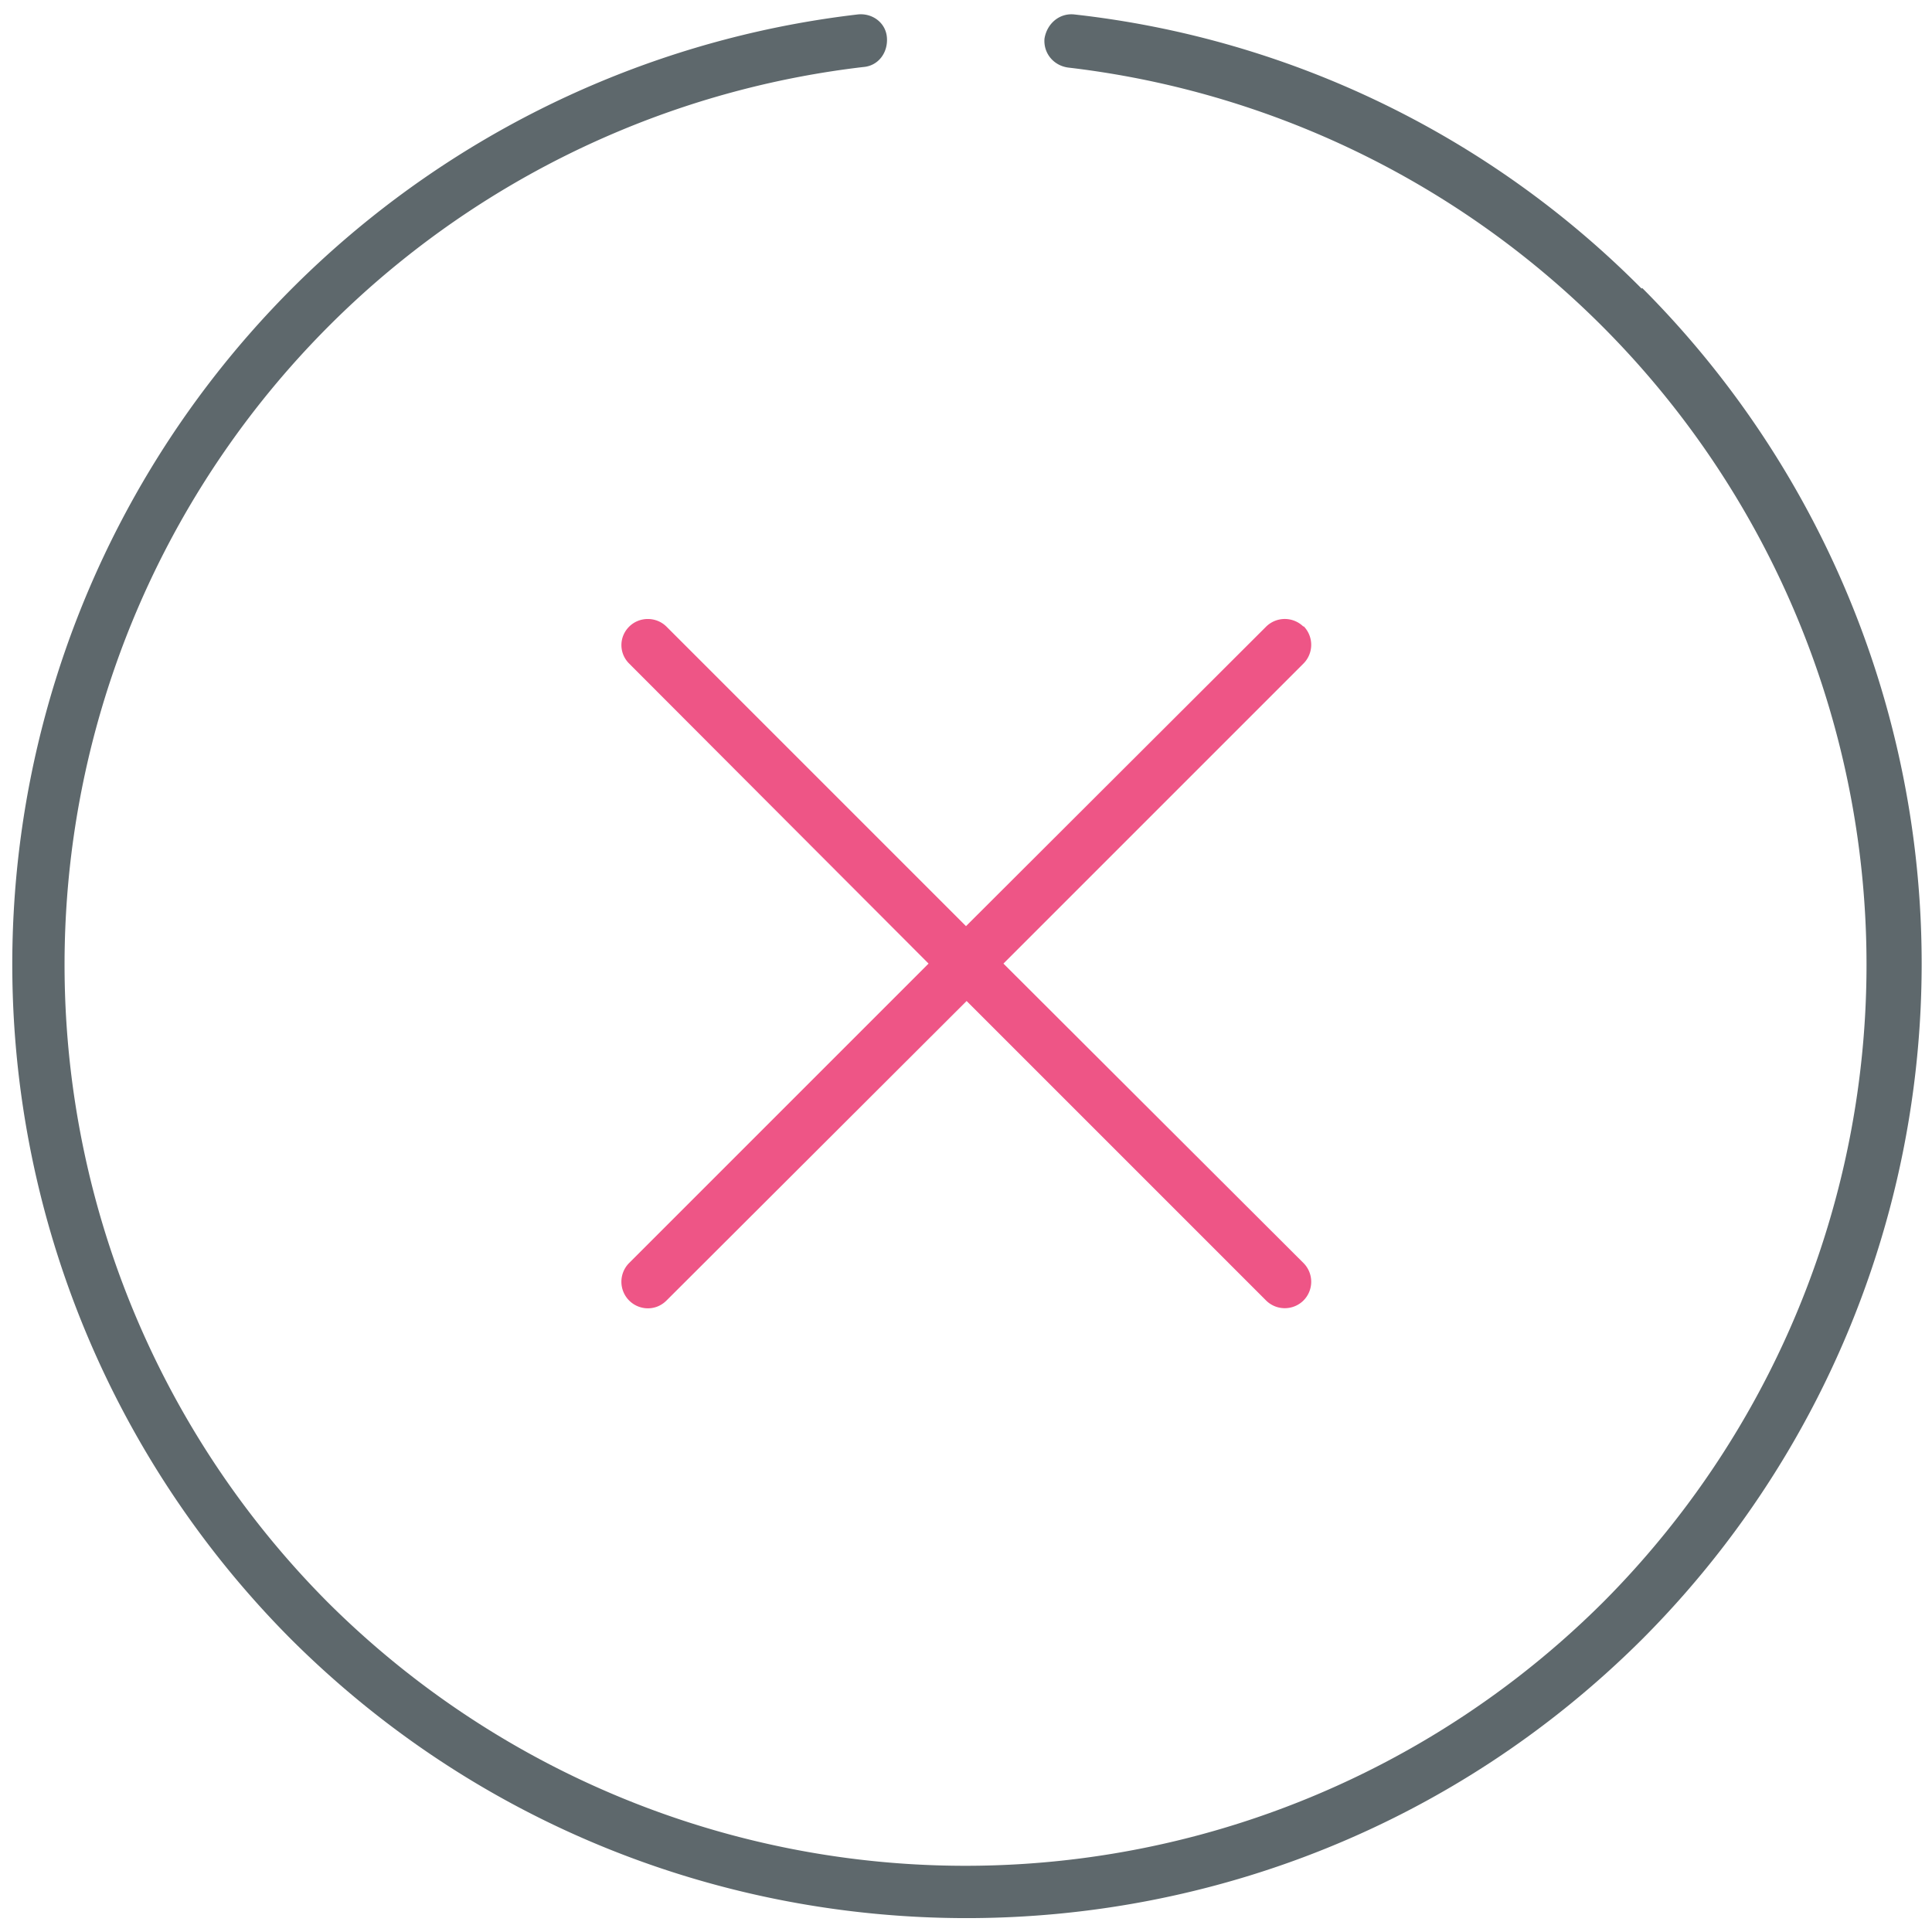
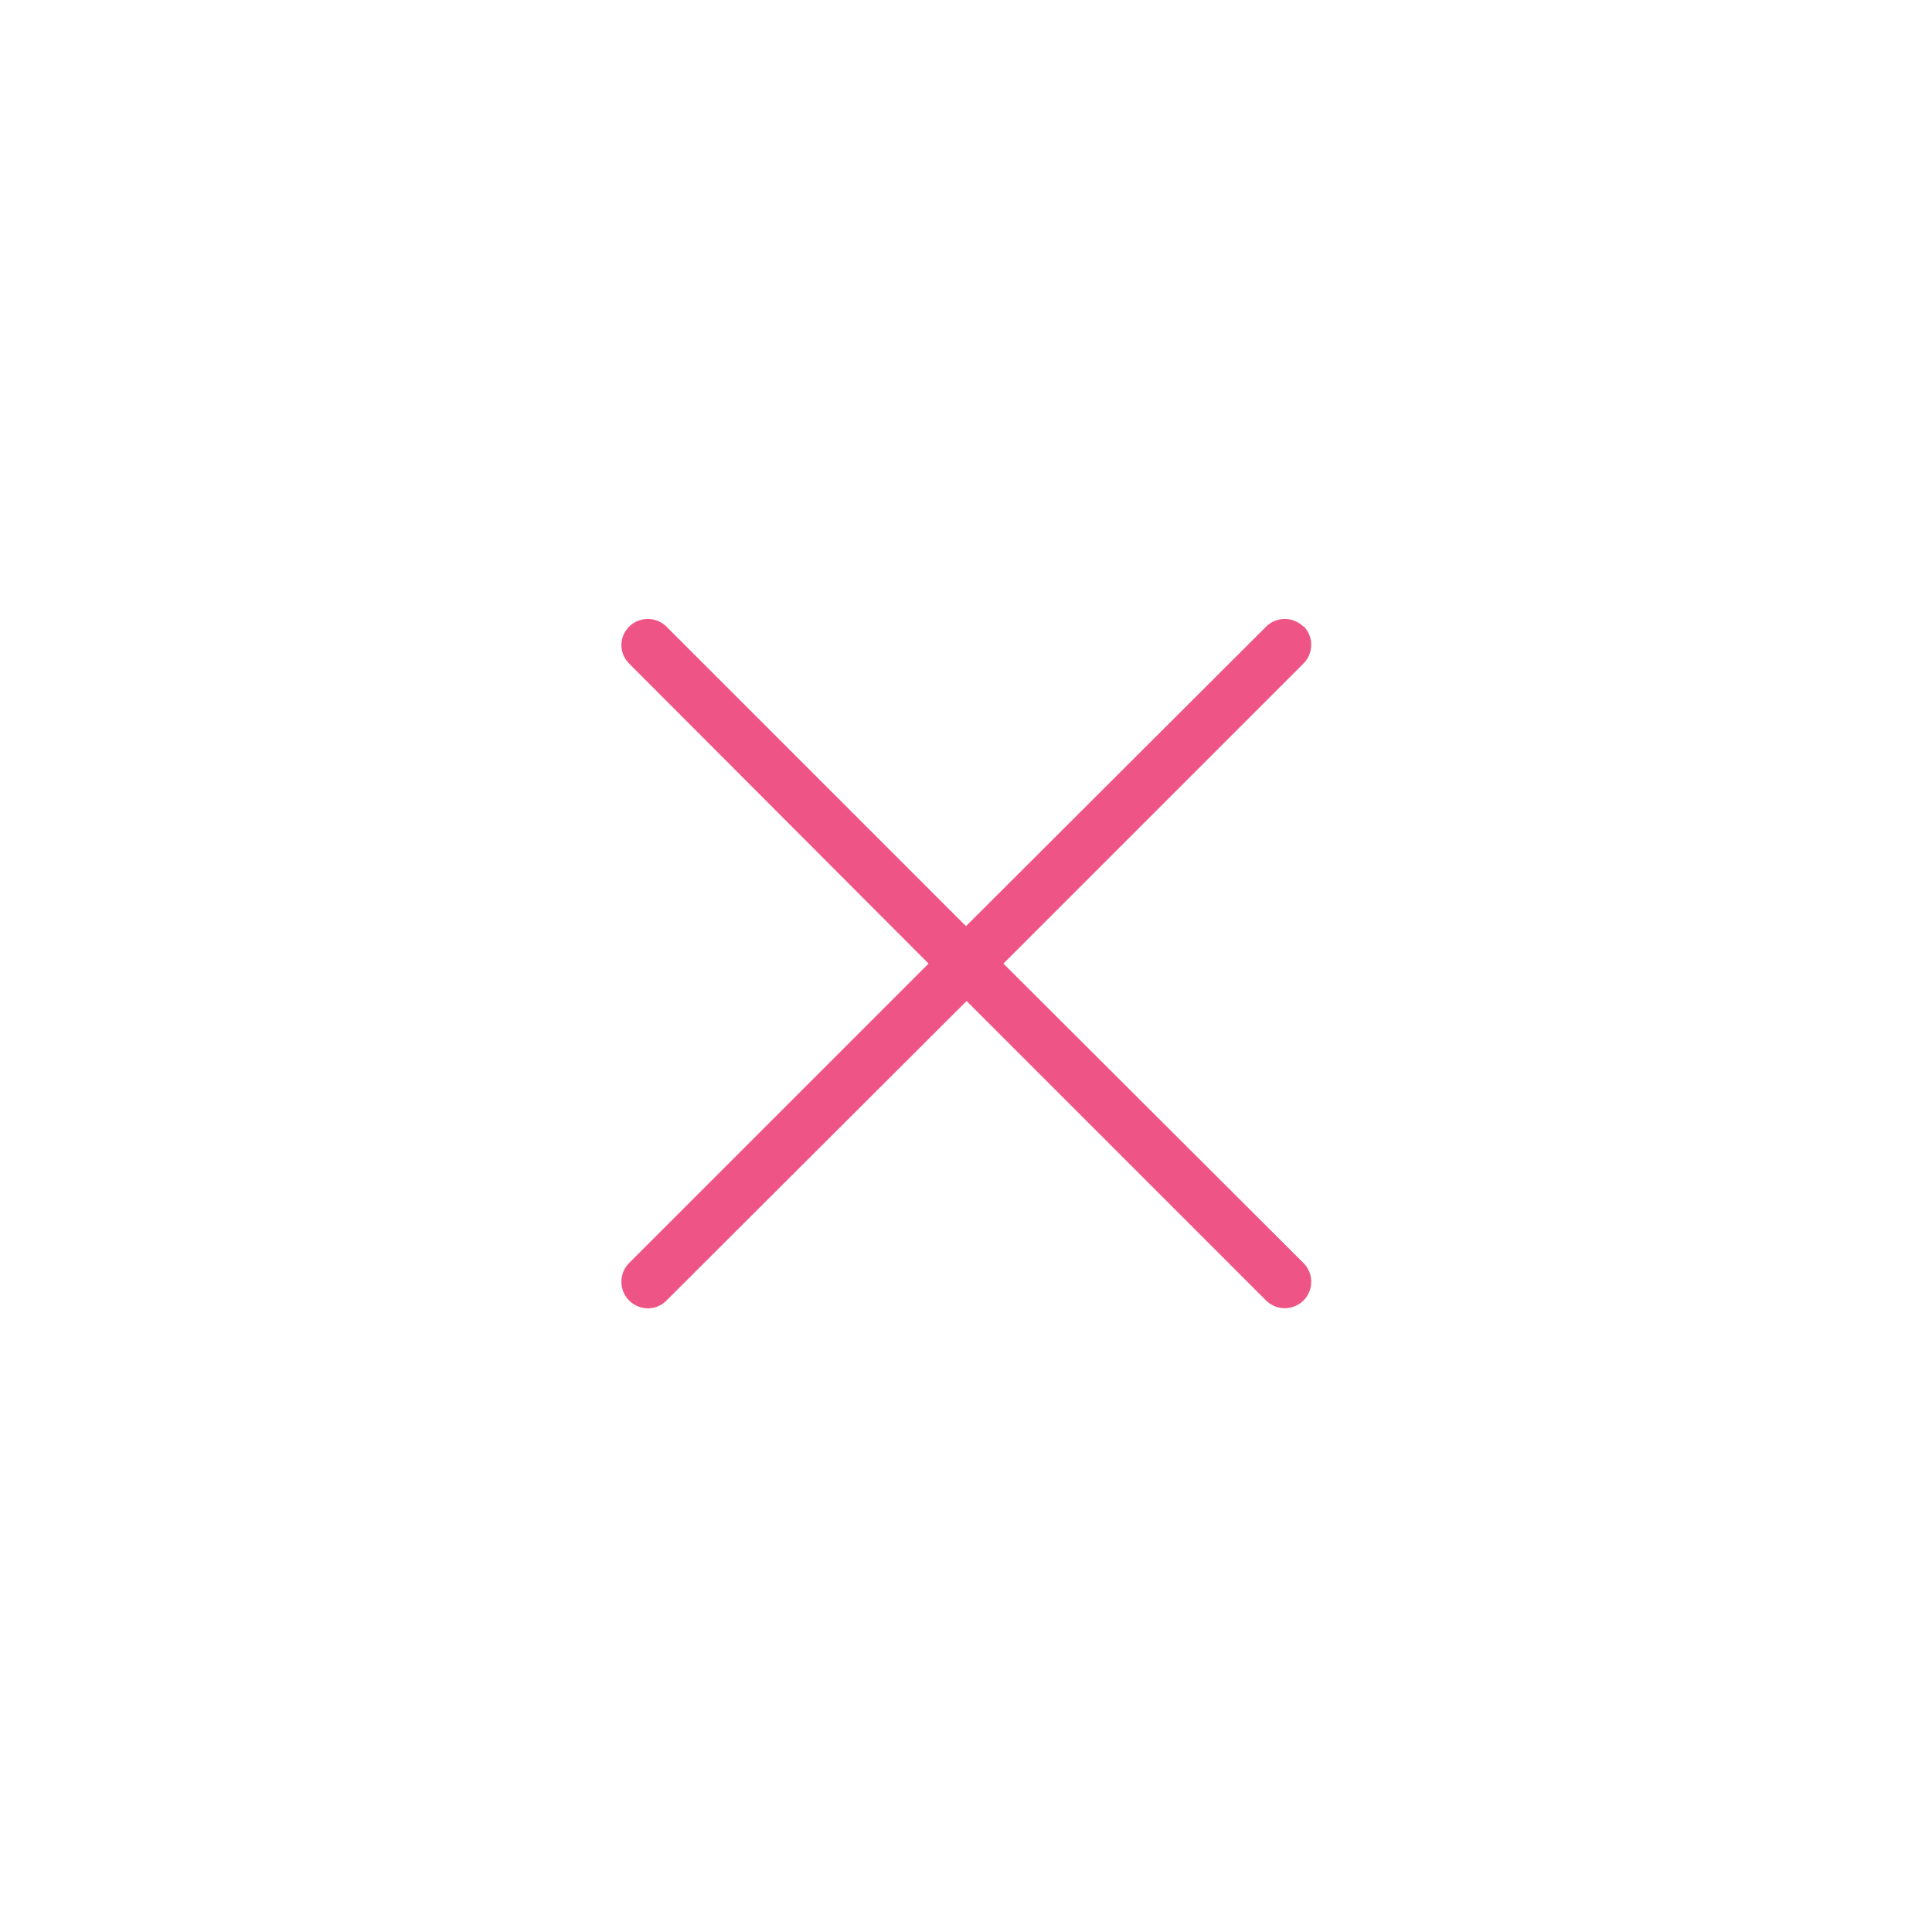
<svg xmlns="http://www.w3.org/2000/svg" viewBox="0 0 32 32">
-   <path fill="#5e686c" d="M27.19 4.78A15.67 15.67 0 0 0 17.8.24c-.25-.03-.46.15-.5.4-.02.24.15.45.4.48a14.96 14.96 0 0 1 8.86 25.41 14.96 14.96 0 0 1-21.14 0A14.97 14.97 0 0 1 14.3 1.11c.25-.02.41-.24.39-.49s-.25-.41-.49-.38a15.84 15.84 0 0 0-9.38 26.91c3.09 3.08 7.14 4.62 11.19 4.62s8.1-1.54 11.19-4.62a15.84 15.84 0 0 0 0-22.38z" />
  <path id="svg-ico" fill="#ee5586" d="M21.59 10.38a.44.44 0 0 0-.62 0L16 15.34l-4.96-4.96c-.17-.17-.45-.17-.62 0s-.17.44 0 .61l4.96 4.97-4.96 4.96a.44.44 0 0 0 .31.75c.11 0 .22-.04.31-.13l4.97-4.96 4.96 4.96a.44.44 0 0 0 .62 0 .44.44 0 0 0 0-.62l-4.97-4.96 4.97-4.97a.44.44 0 0 0 0-.62z" />
</svg>